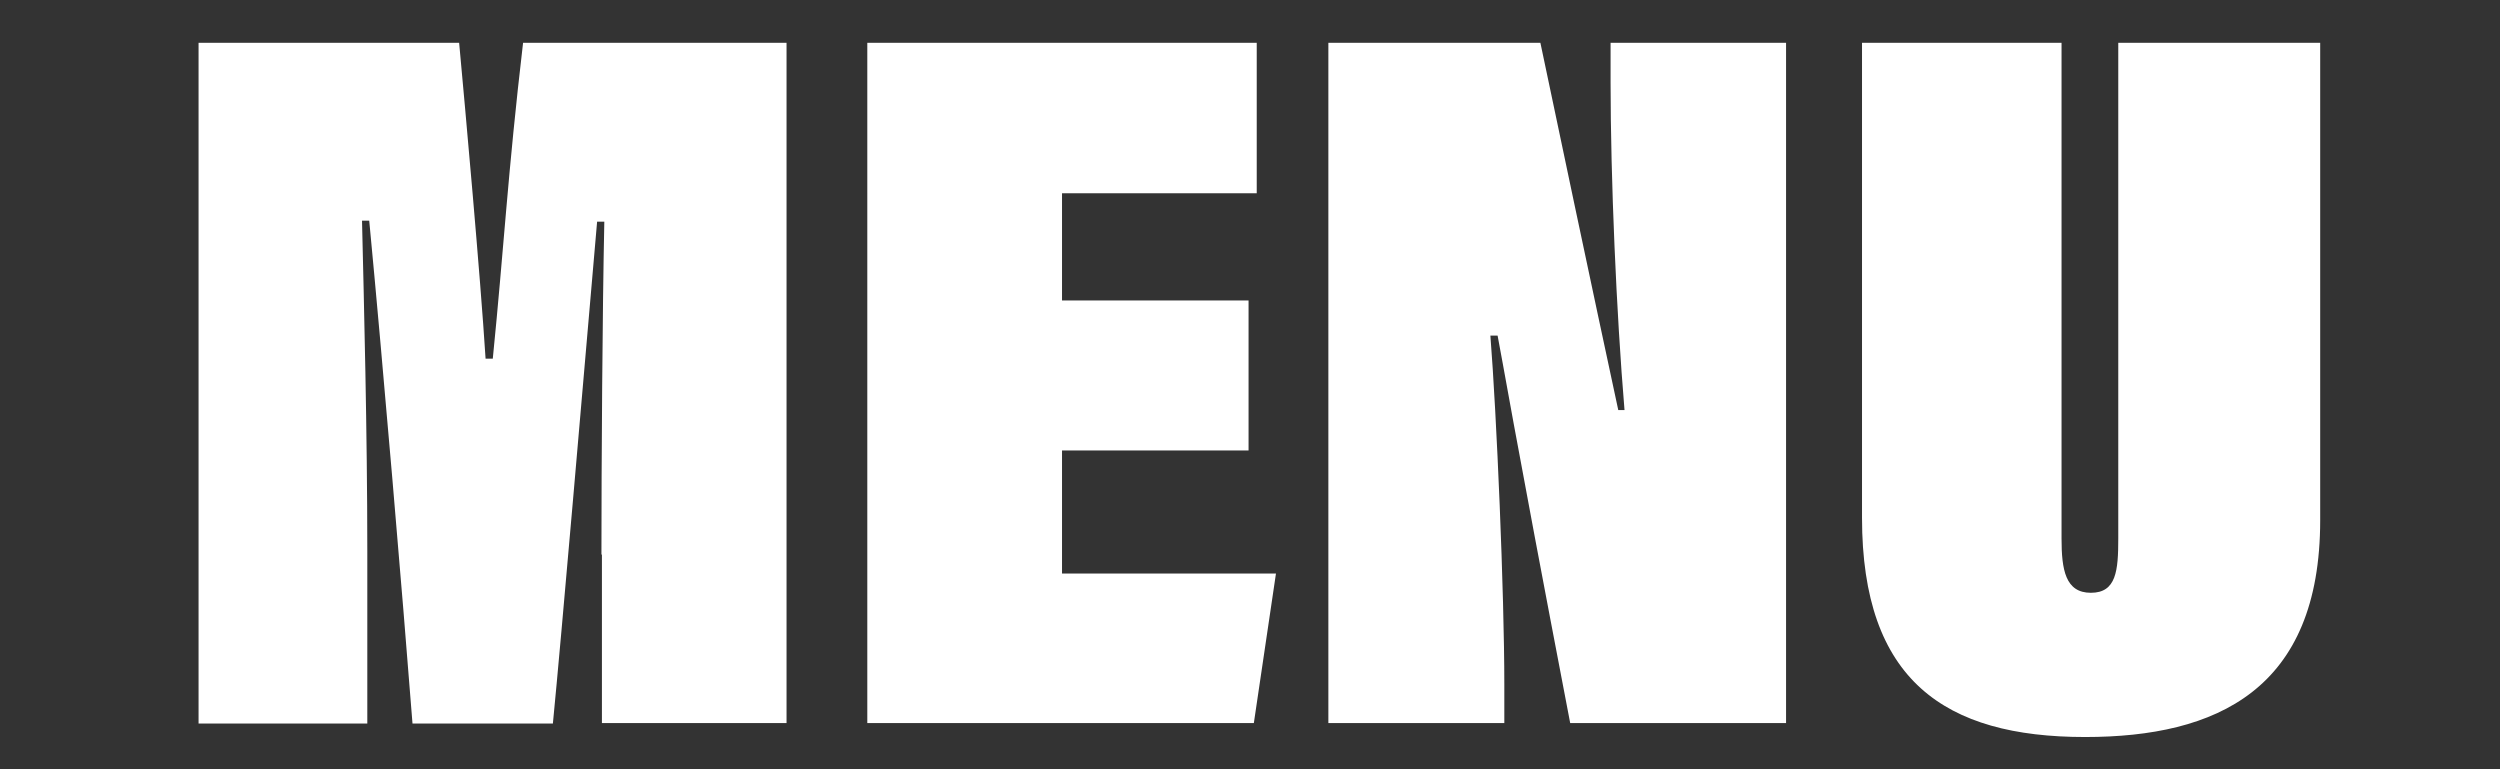
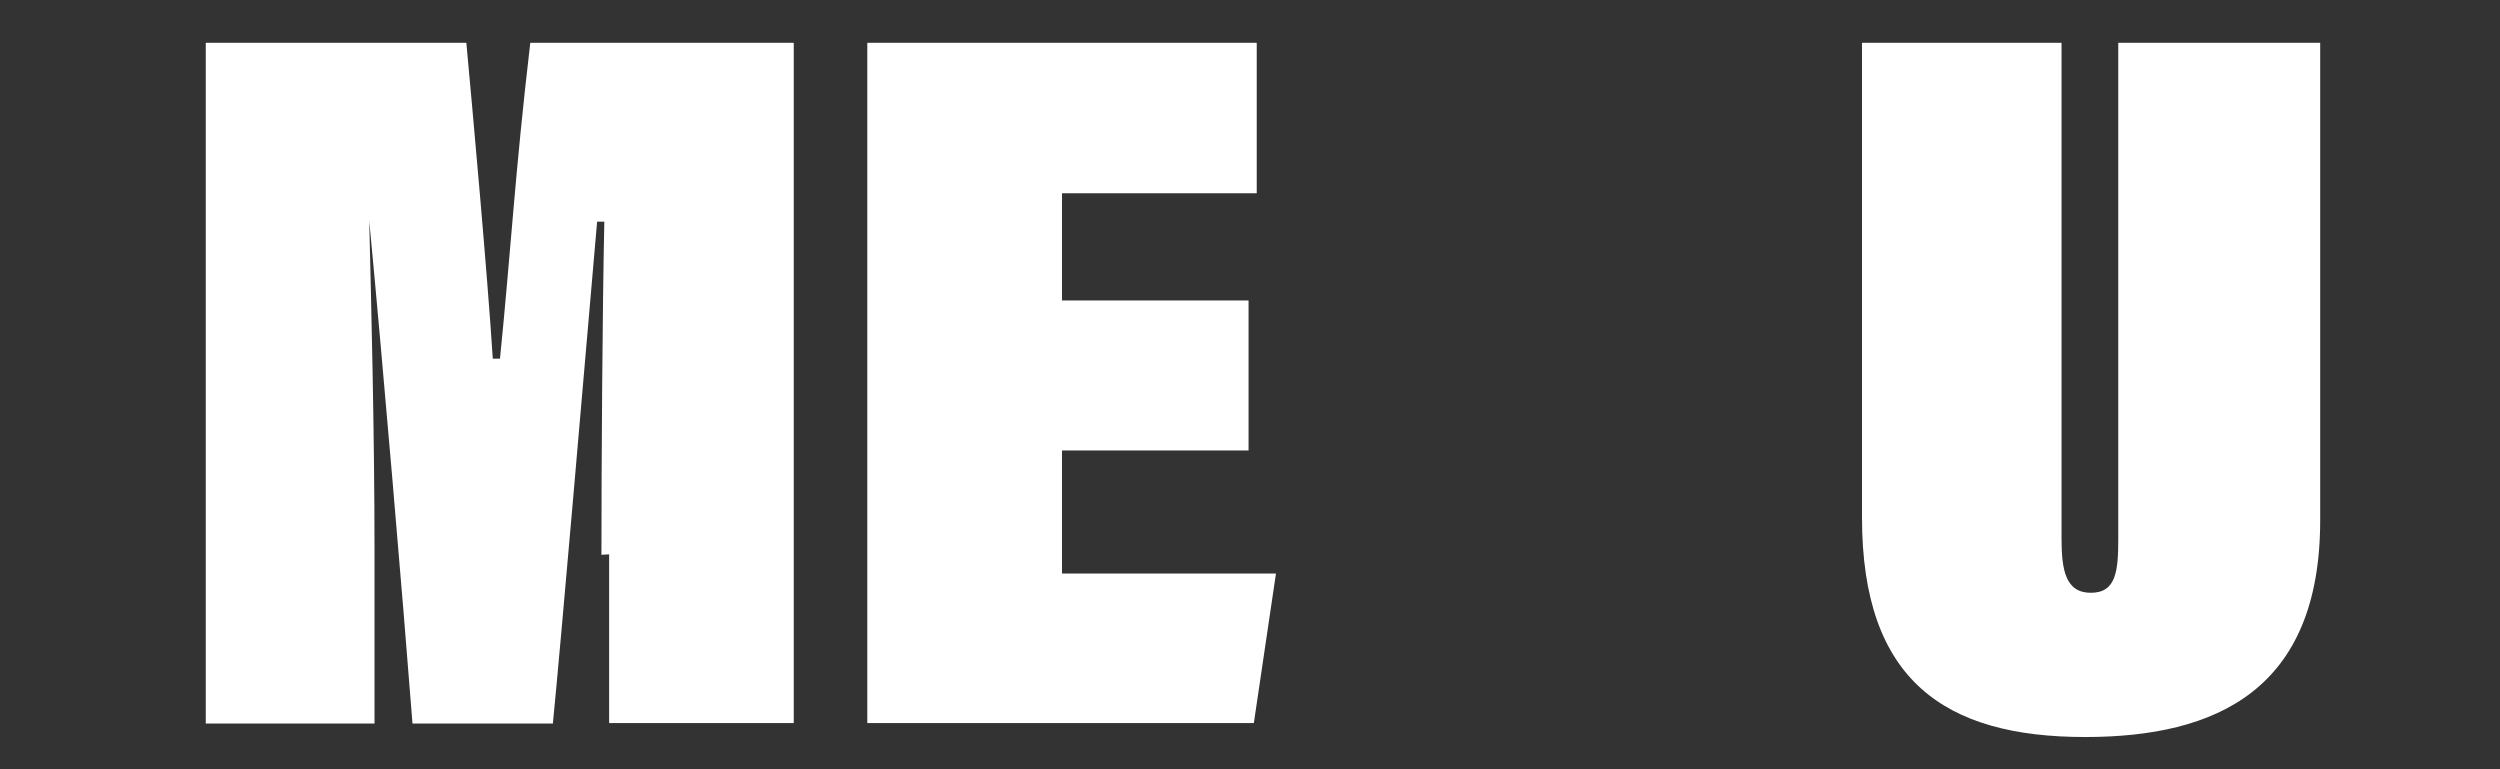
<svg xmlns="http://www.w3.org/2000/svg" id="a" data-name="レイヤー 1" width="52" height="16" viewBox="0 0 52 16">
  <rect x="0" y="0" width="52" height="16" fill="#333333" stroke="none" />
  <defs>
    <style>
      .b {
        fill: #fff;
      }
    </style>
  </defs>
-   <path class="b" d="m12.51,11.54c0-1.89.02-5.08.06-6.93h-.15c-.29,3.34-.74,8.61-.92,10.44h-2.92c-.21-2.71-.61-7.41-.9-10.46h-.15c.04,1.68.11,4.41.11,6.87v3.59h-3.51V.89h5.42c.13,1.41.44,4.83.55,6.57h.15c.23-2.29.31-3.84.63-6.57h5.48v14.15h-3.84v-3.51Z" />
+   <path class="b" d="m12.51,11.54c0-1.89.02-5.08.06-6.93h-.15c-.29,3.34-.74,8.61-.92,10.44h-2.92c-.21-2.71-.61-7.41-.9-10.46c.04,1.68.11,4.41.11,6.87v3.59h-3.51V.89h5.42c.13,1.41.44,4.83.55,6.57h.15c.23-2.29.31-3.84.63-6.57h5.48v14.15h-3.84v-3.51Z" />
  <path class="b" d="m25.97,9.37h-3.88v2.56h4.45l-.46,3.11h-8.04V.89h8.1v3.13h-4.05v2.23h3.88v3.13Z" />
-   <path class="b" d="m27.63,15.04V.89h4.41c1.13,5.38,1.51,7.12,1.62,7.64h.13c-.17-2.02-.29-4.83-.29-6.82v-.82h3.65v14.15h-4.49c-1.22-6.36-1.41-7.56-1.51-8.06h-.15c.13,1.64.29,5.35.29,7.26v.8h-3.65Z" />
  <path class="b" d="m42.88.89v10.31c0,.65.08,1.13.61,1.13s.57-.46.57-1.13V.89h4.2v9.93c0,3.53-2.16,4.51-4.89,4.51-2.92,0-4.64-1.18-4.64-4.56V.89h4.16Z" />
</svg>